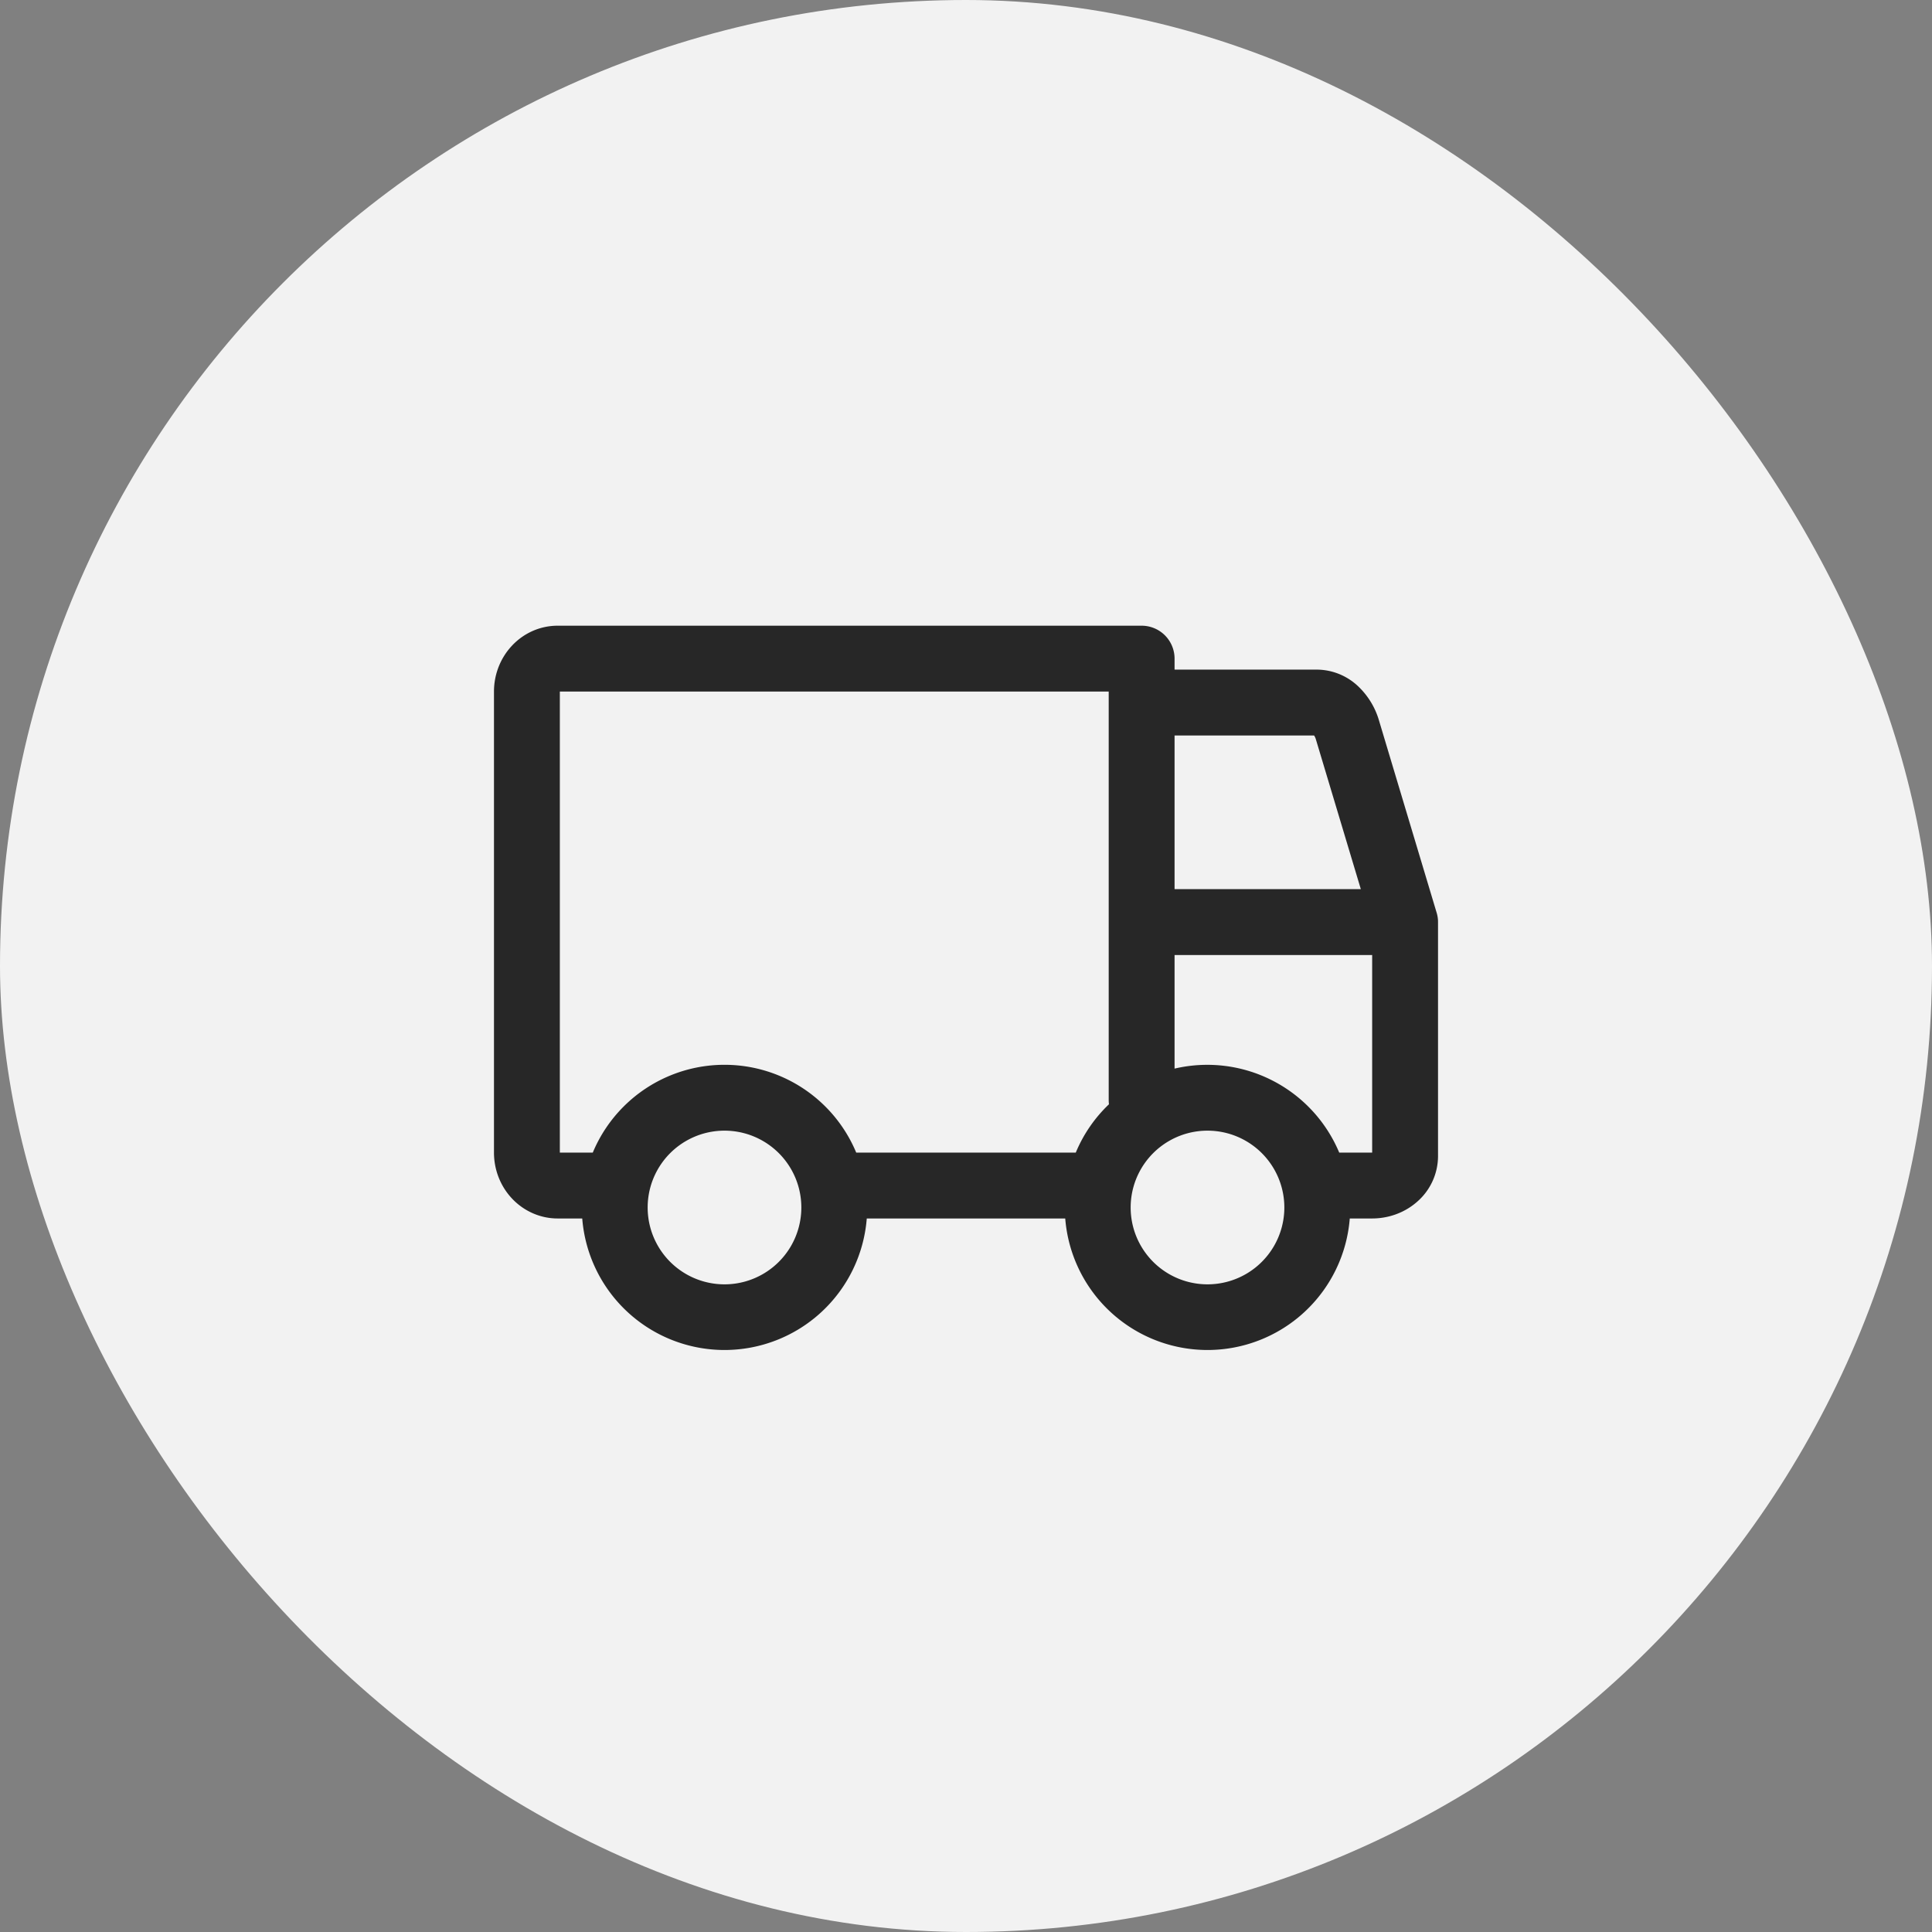
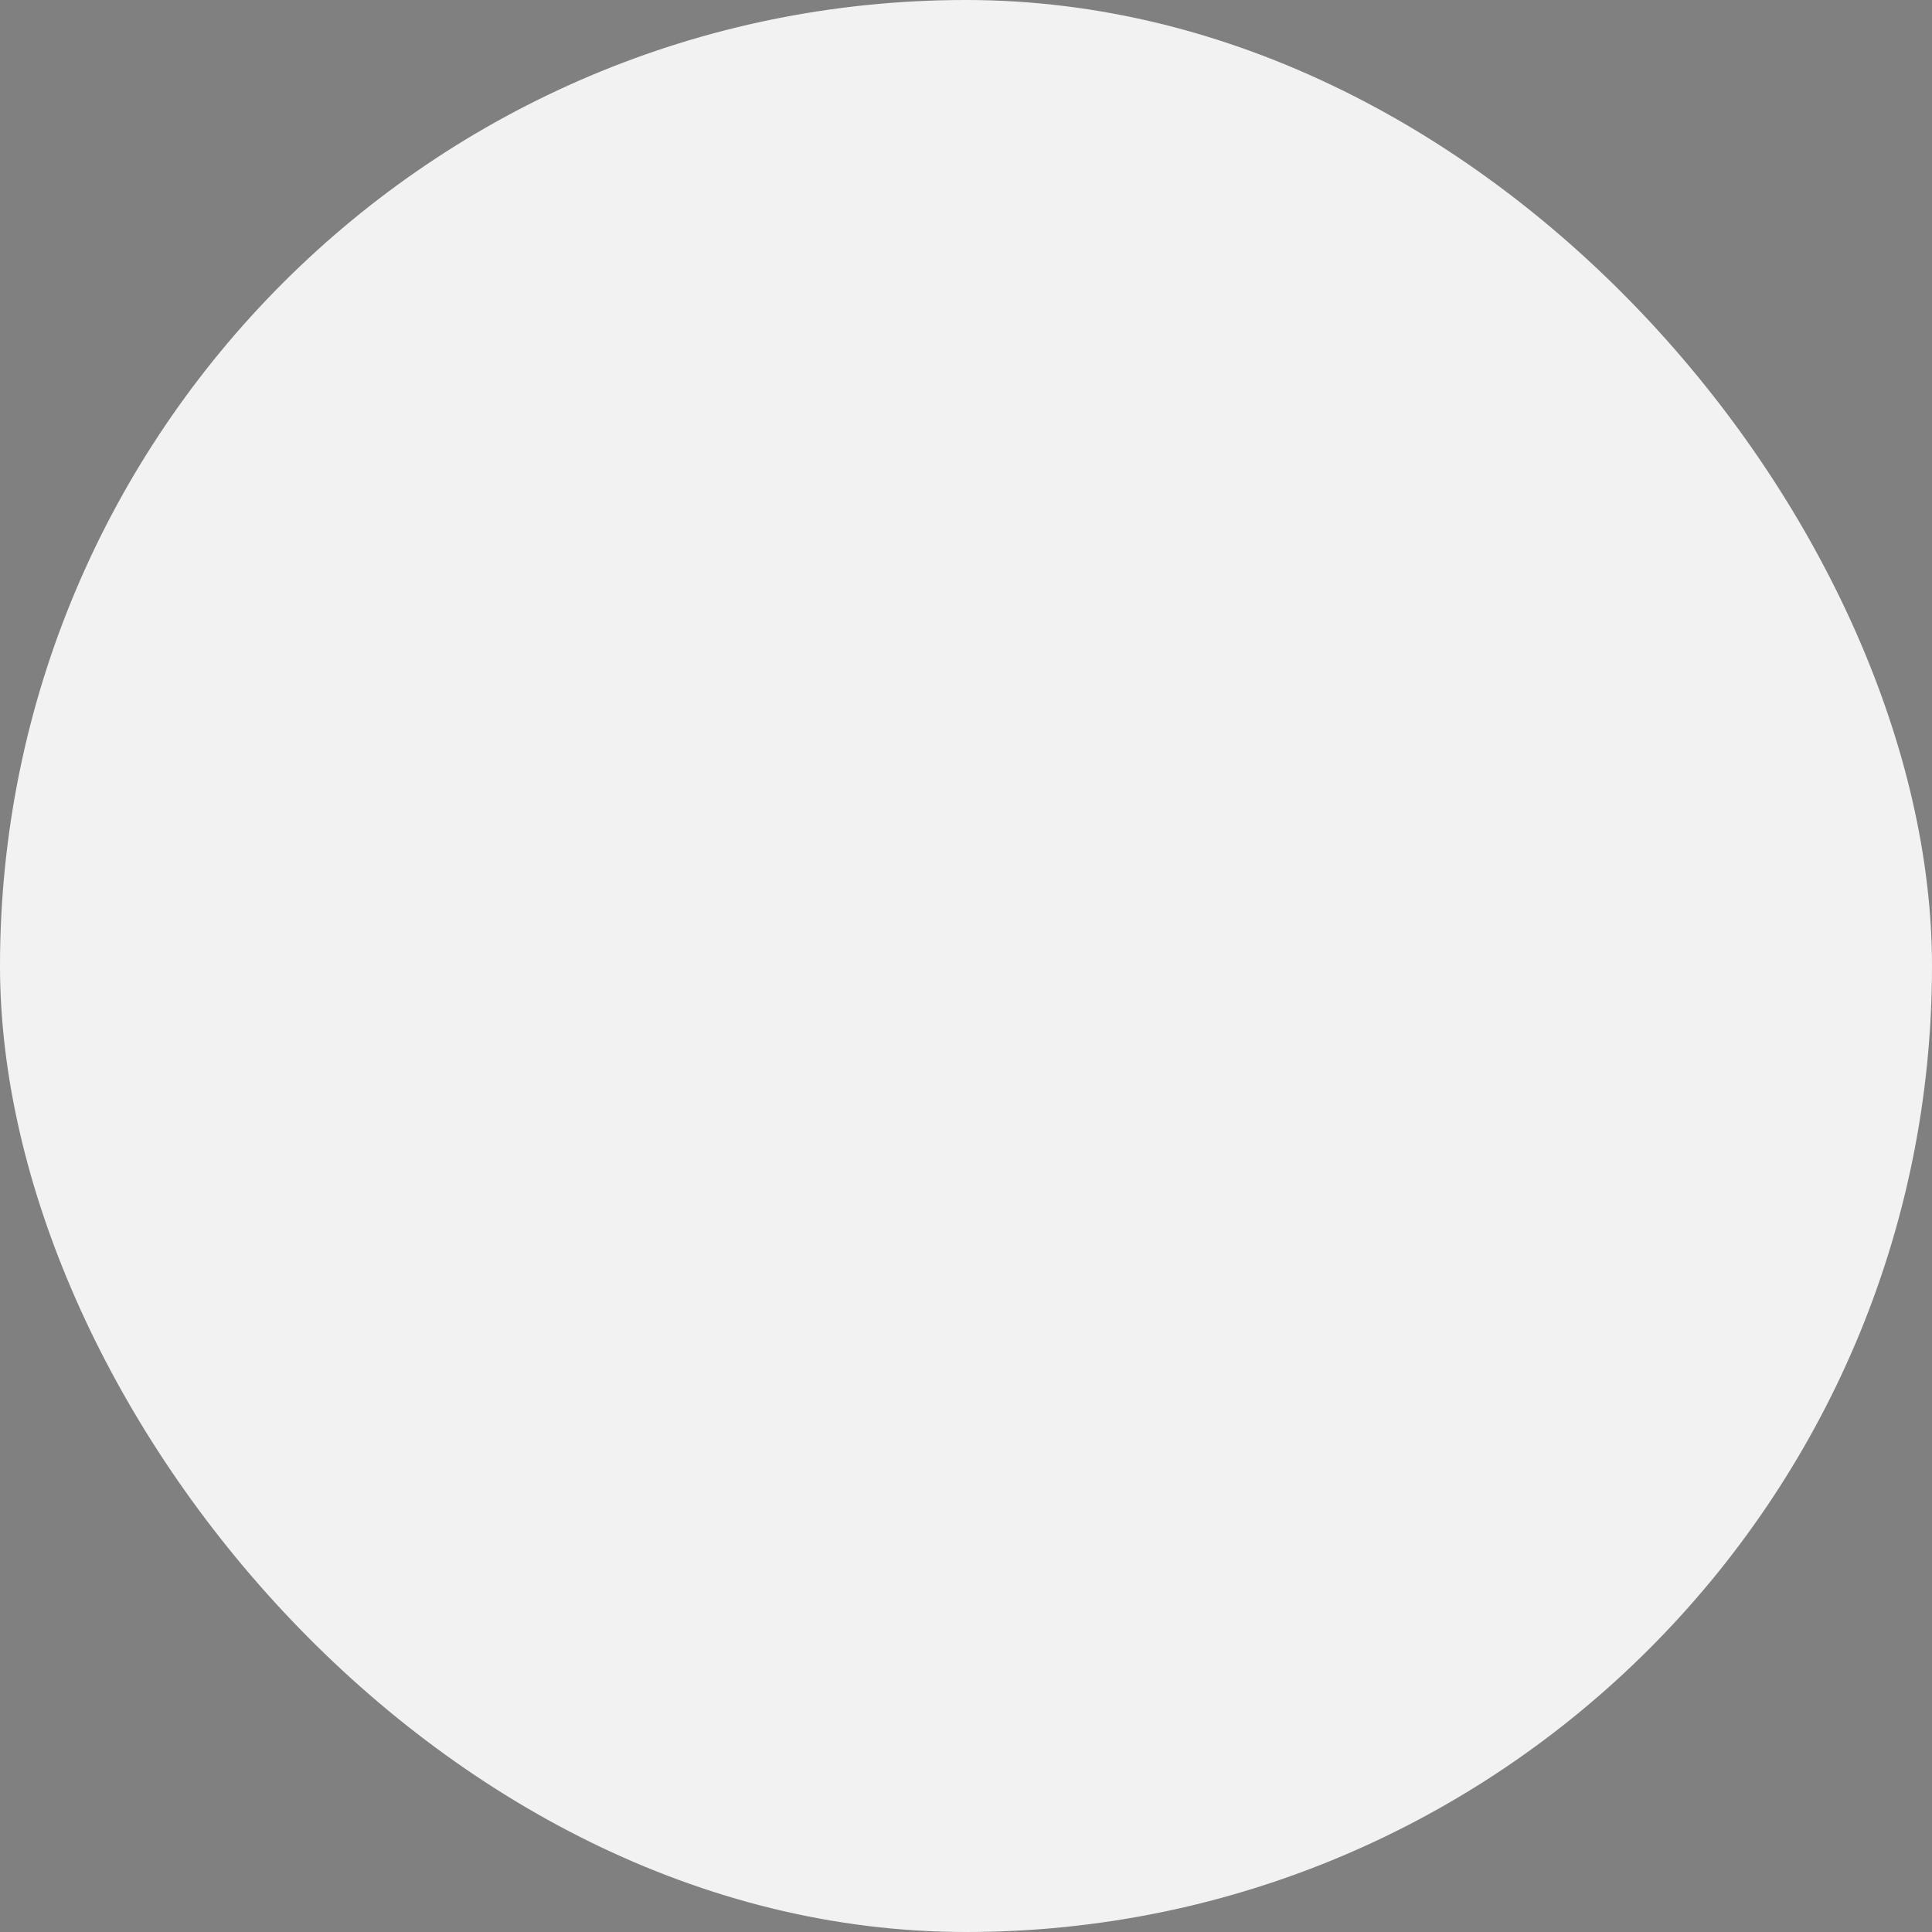
<svg xmlns="http://www.w3.org/2000/svg" width="44" height="44" fill="none">
  <rect width="100%" height="100%" fill="#808080" stroke="none" />
  <rect width="44" height="44" rx="22" fill="#F2F2F2" />
-   <path fill-rule="evenodd" clip-rule="evenodd" d="M12.75 15.75v10.5h.75a3.25 3.25 0 016 0h5c.174-.419.433-.793.756-1.101a.746.746 0 01-.006-.098V15.75h-12.5zm-.05 12h.56a3.25 3.25 0 006.48 0h4.52a3.25 3.25 0 006.48 0h.51c.371 0 .742-.13 1.029-.385a1.38 1.38 0 00.471-1.032v-5.33a.968.968 0 00-.001-.047.748.748 0 00-.036-.188l-1.306-4.355a1.748 1.748 0 00-.492-.798 1.376 1.376 0 00-.923-.365H26.75V15a.75.75 0 00-.75-.75H12.7c-.402 0-.776.171-1.043.458-.266.285-.407.66-.407 1.042v10.5c0 .382.141.757.407 1.042.267.286.641.458 1.043.458zm17.8-1.5h.75v-4.5h-4.5v2.587a3.258 3.258 0 013.75 1.913zm.492-6H26.75v-3.5h3.178a.339.339 0 01.042.094l1.022 3.406zM25.75 27.5a1.75 1.75 0 113.5 0 1.75 1.75 0 01-3.5 0zm-9.25-1.75a1.75 1.75 0 100 3.5 1.75 1.75 0 000-3.5z" fill="#272727" />
</svg>